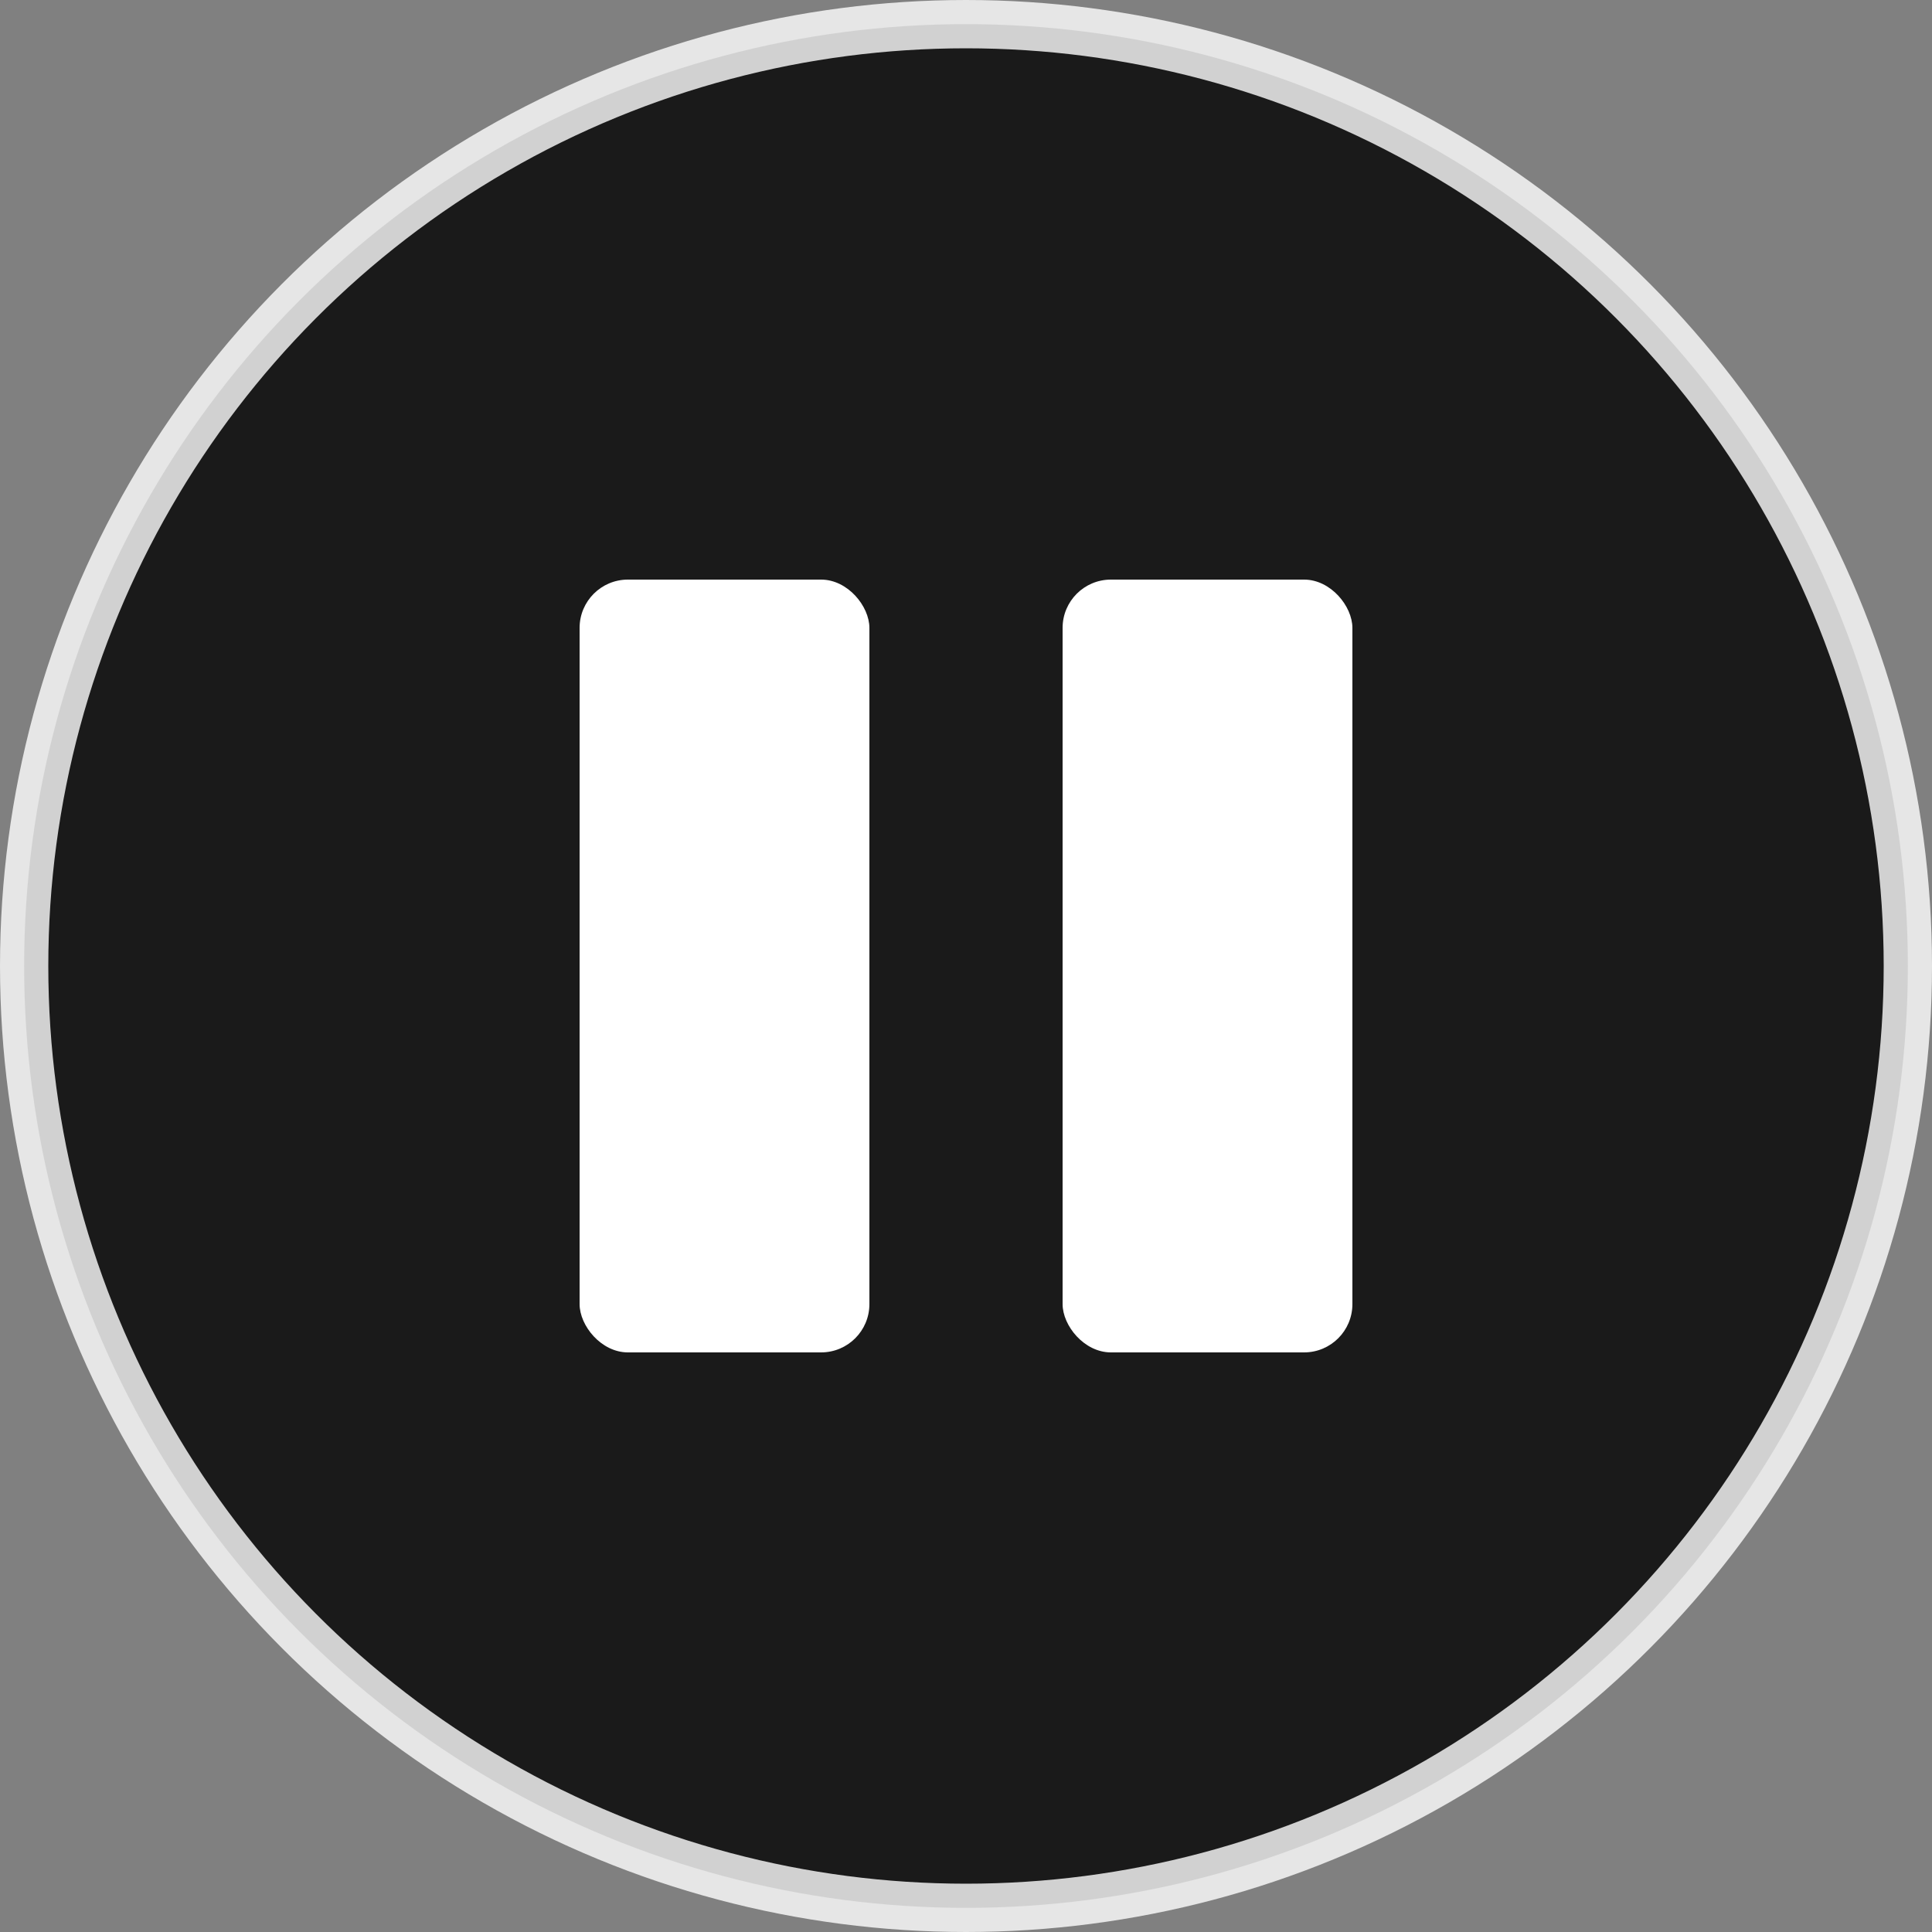
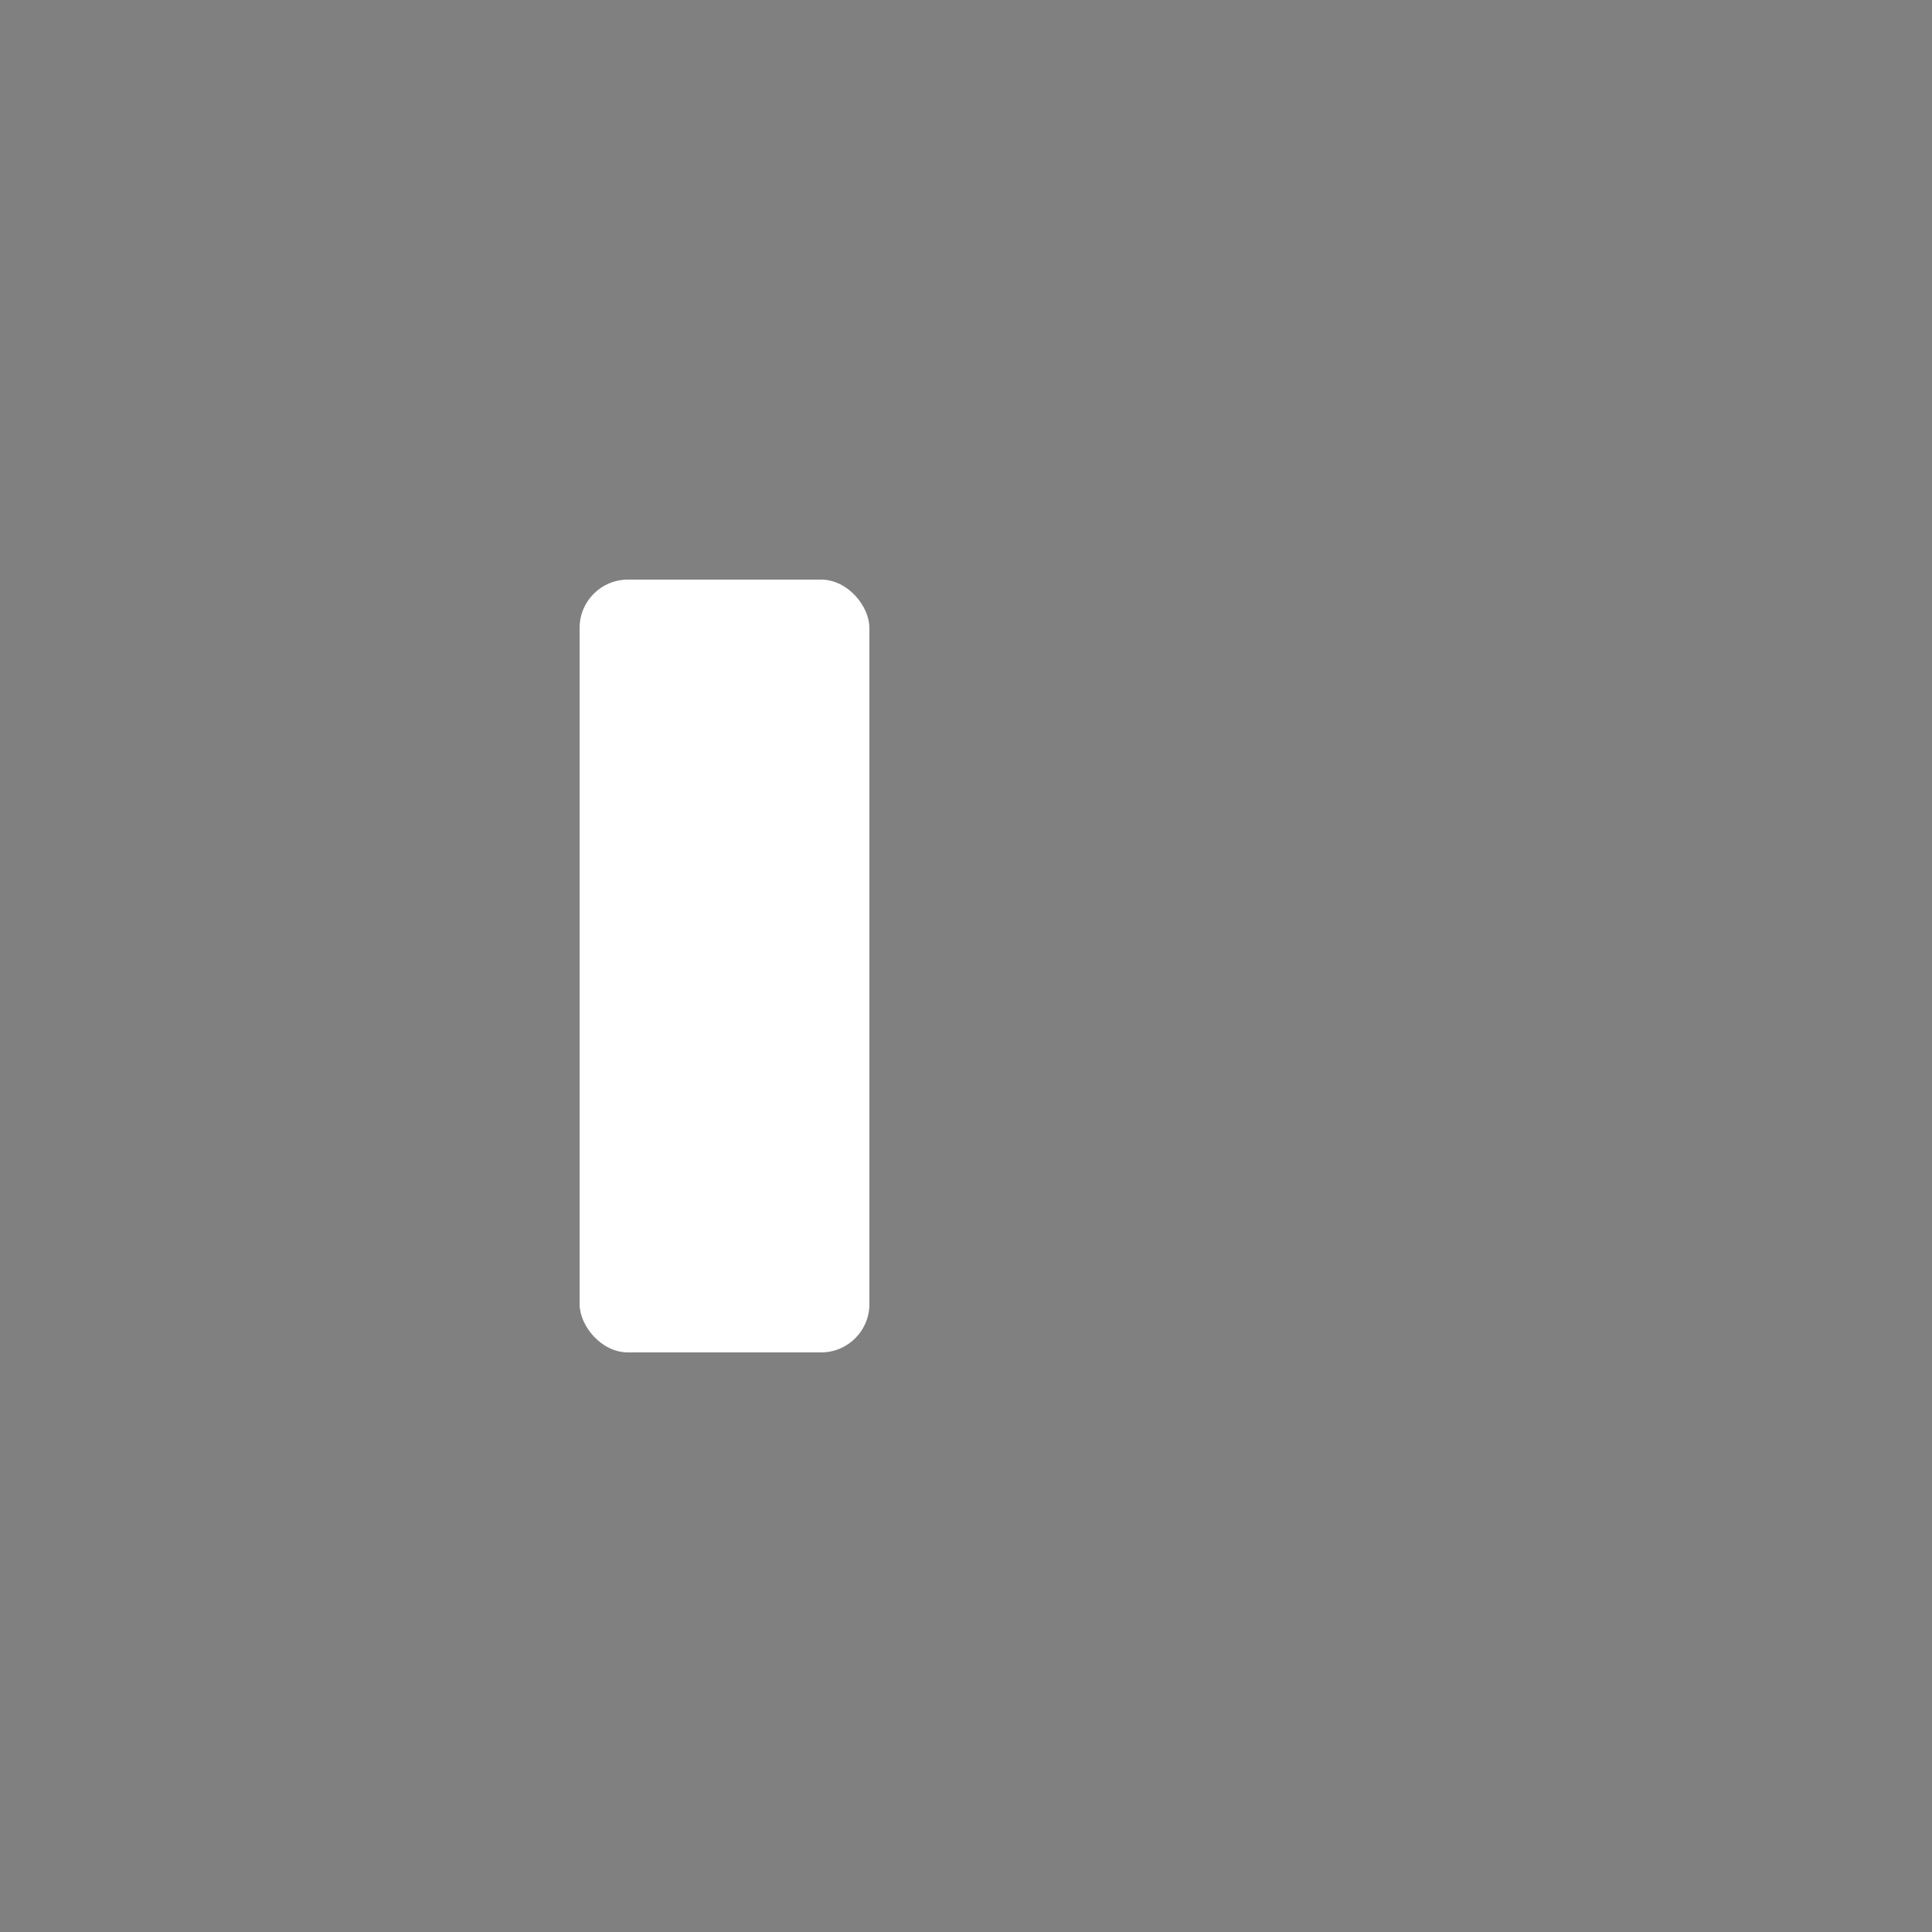
<svg xmlns="http://www.w3.org/2000/svg" width="40px" height="40px" viewBox="0 0 40 40" version="1.1">
  <rect x="0" y="0" width="40" height="40" fill="#808080" stroke="none" />
  <title>Pause_Icon</title>
  <desc>Created with Sketch.</desc>
  <g id="Page-1" stroke="none" stroke-width="1" fill="none" fill-rule="evenodd">
    <g id="Pause_Icon" fill-rule="nonzero">
-       <circle id="Oval" stroke="#FFFFFF" fill="#000000" opacity="0.8" cx="20" cy="20" r="19.5" />
      <rect id="Rectangle" fill="#FFFFFF" x="12" y="12" width="6" height="16" rx="1" />
-       <rect id="Rectangle" fill="#FFFFFF" x="22" y="12" width="6" height="16" rx="1" />
    </g>
  </g>
</svg>